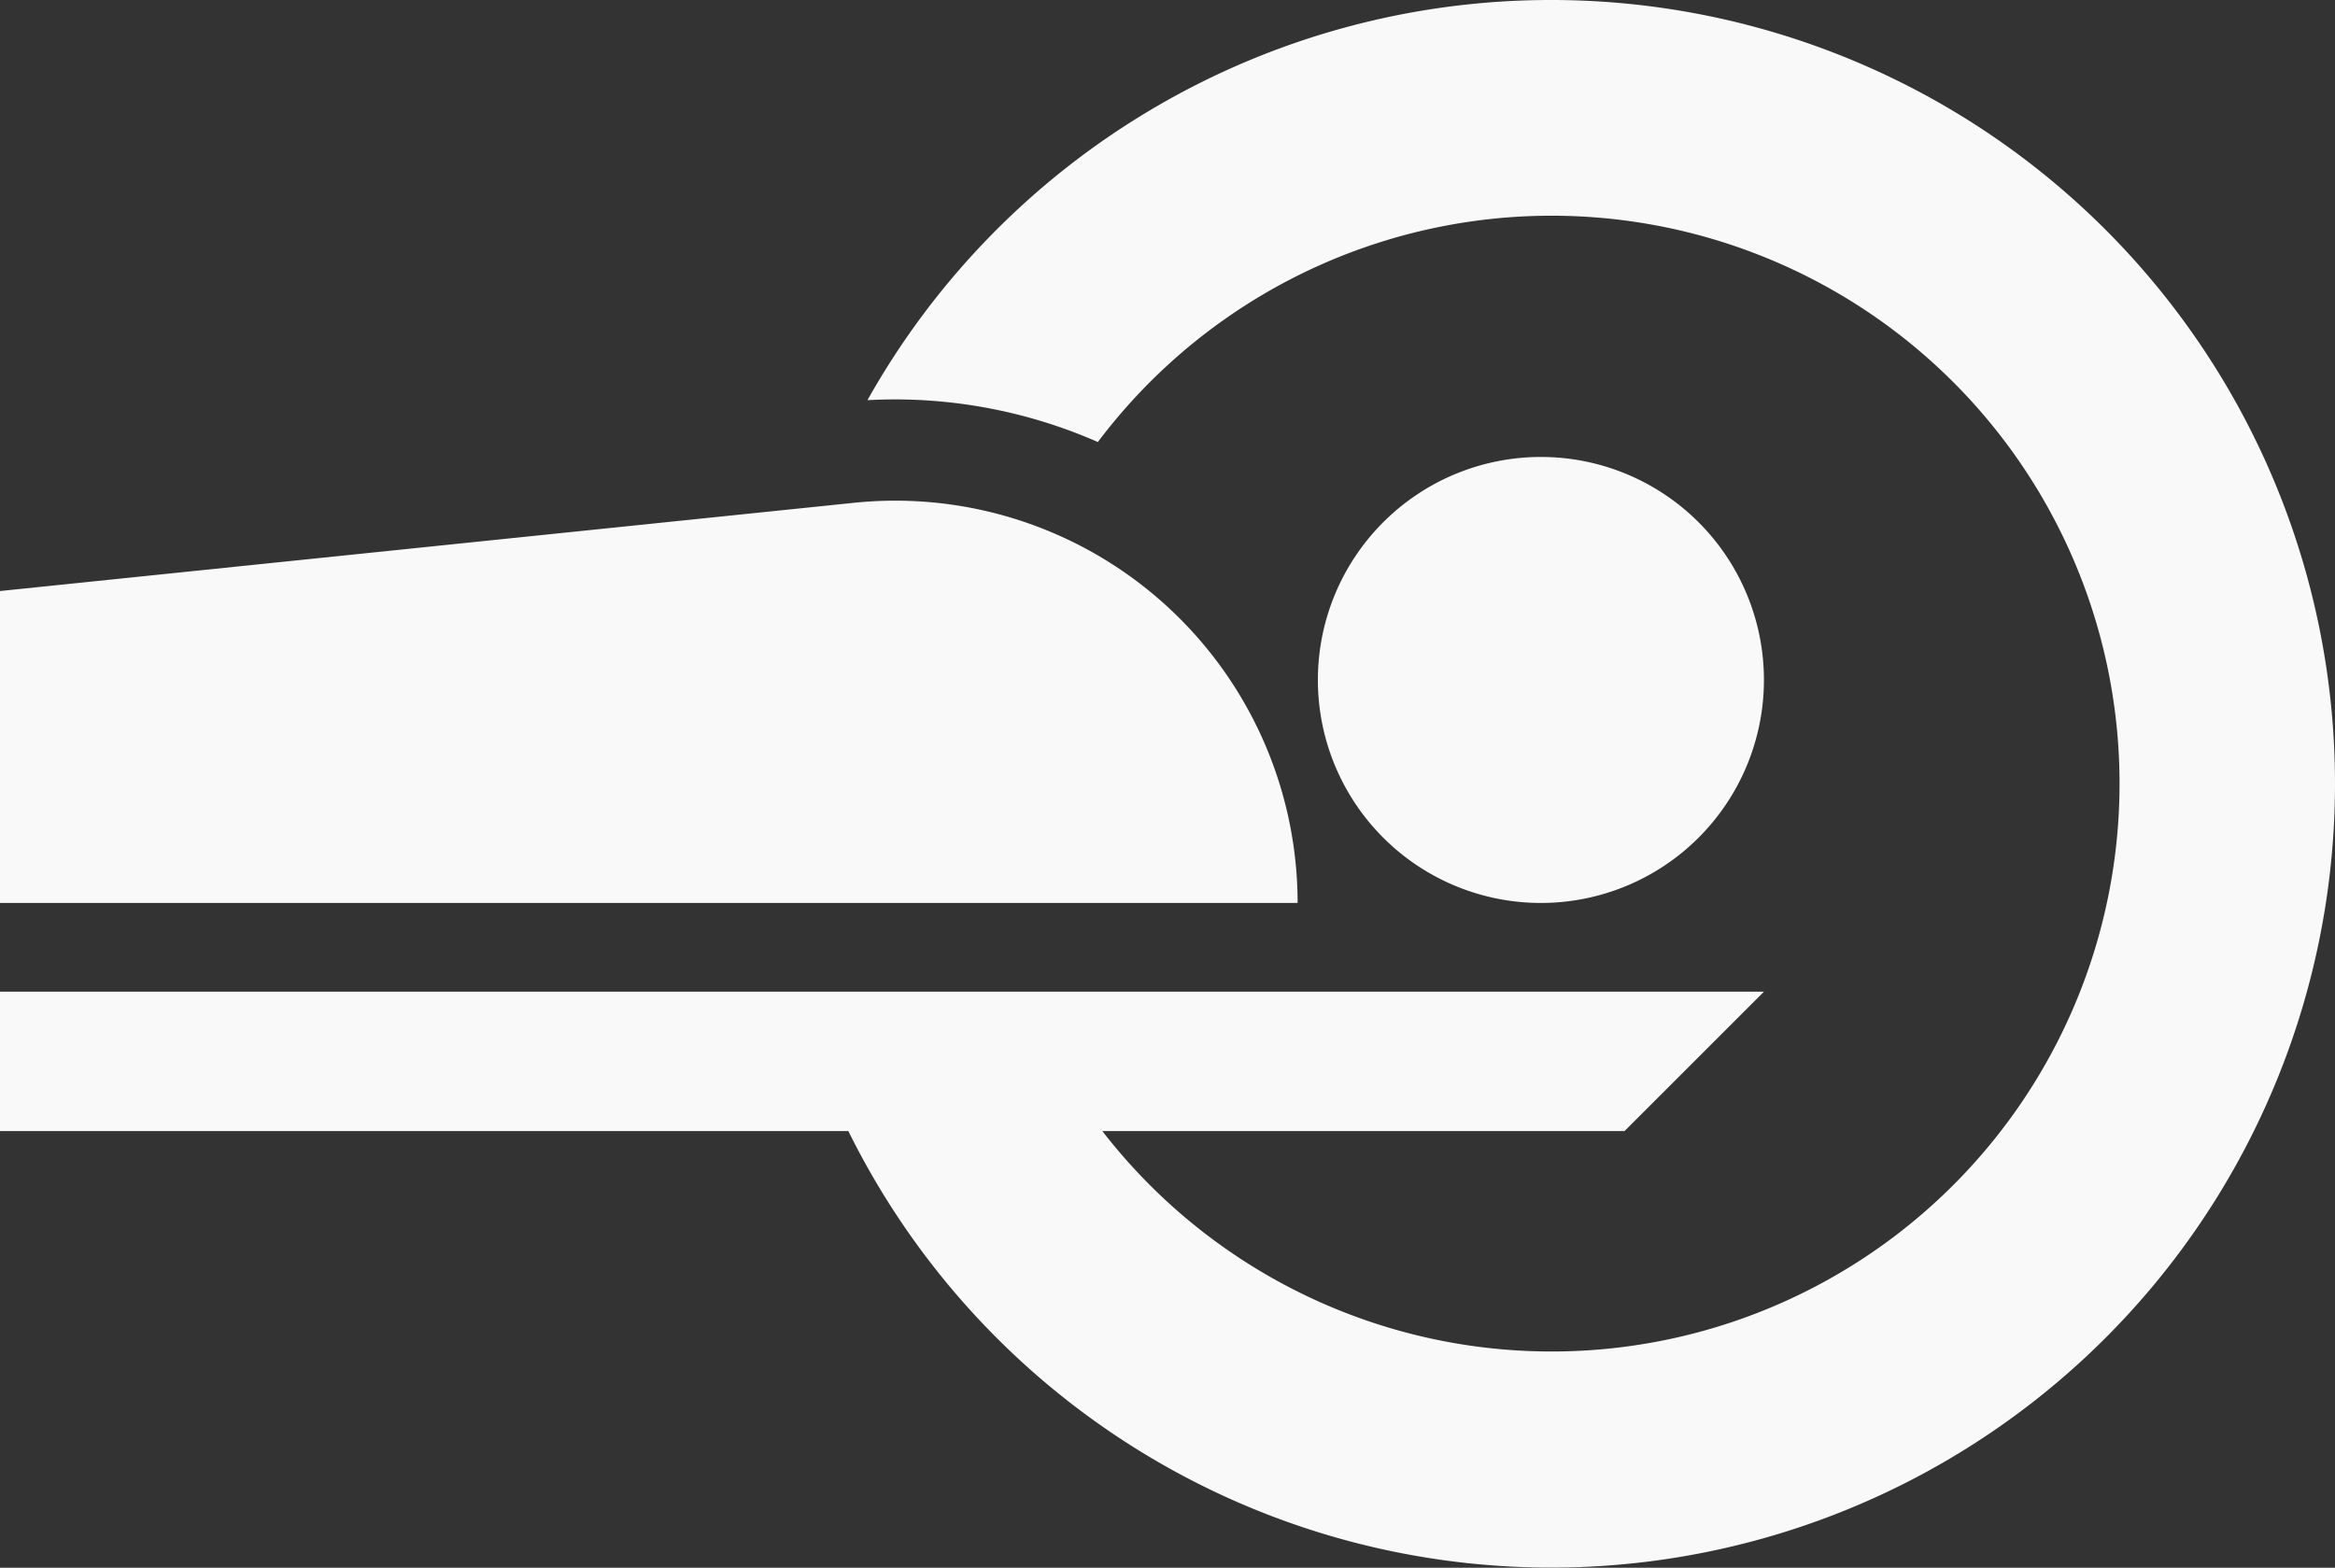
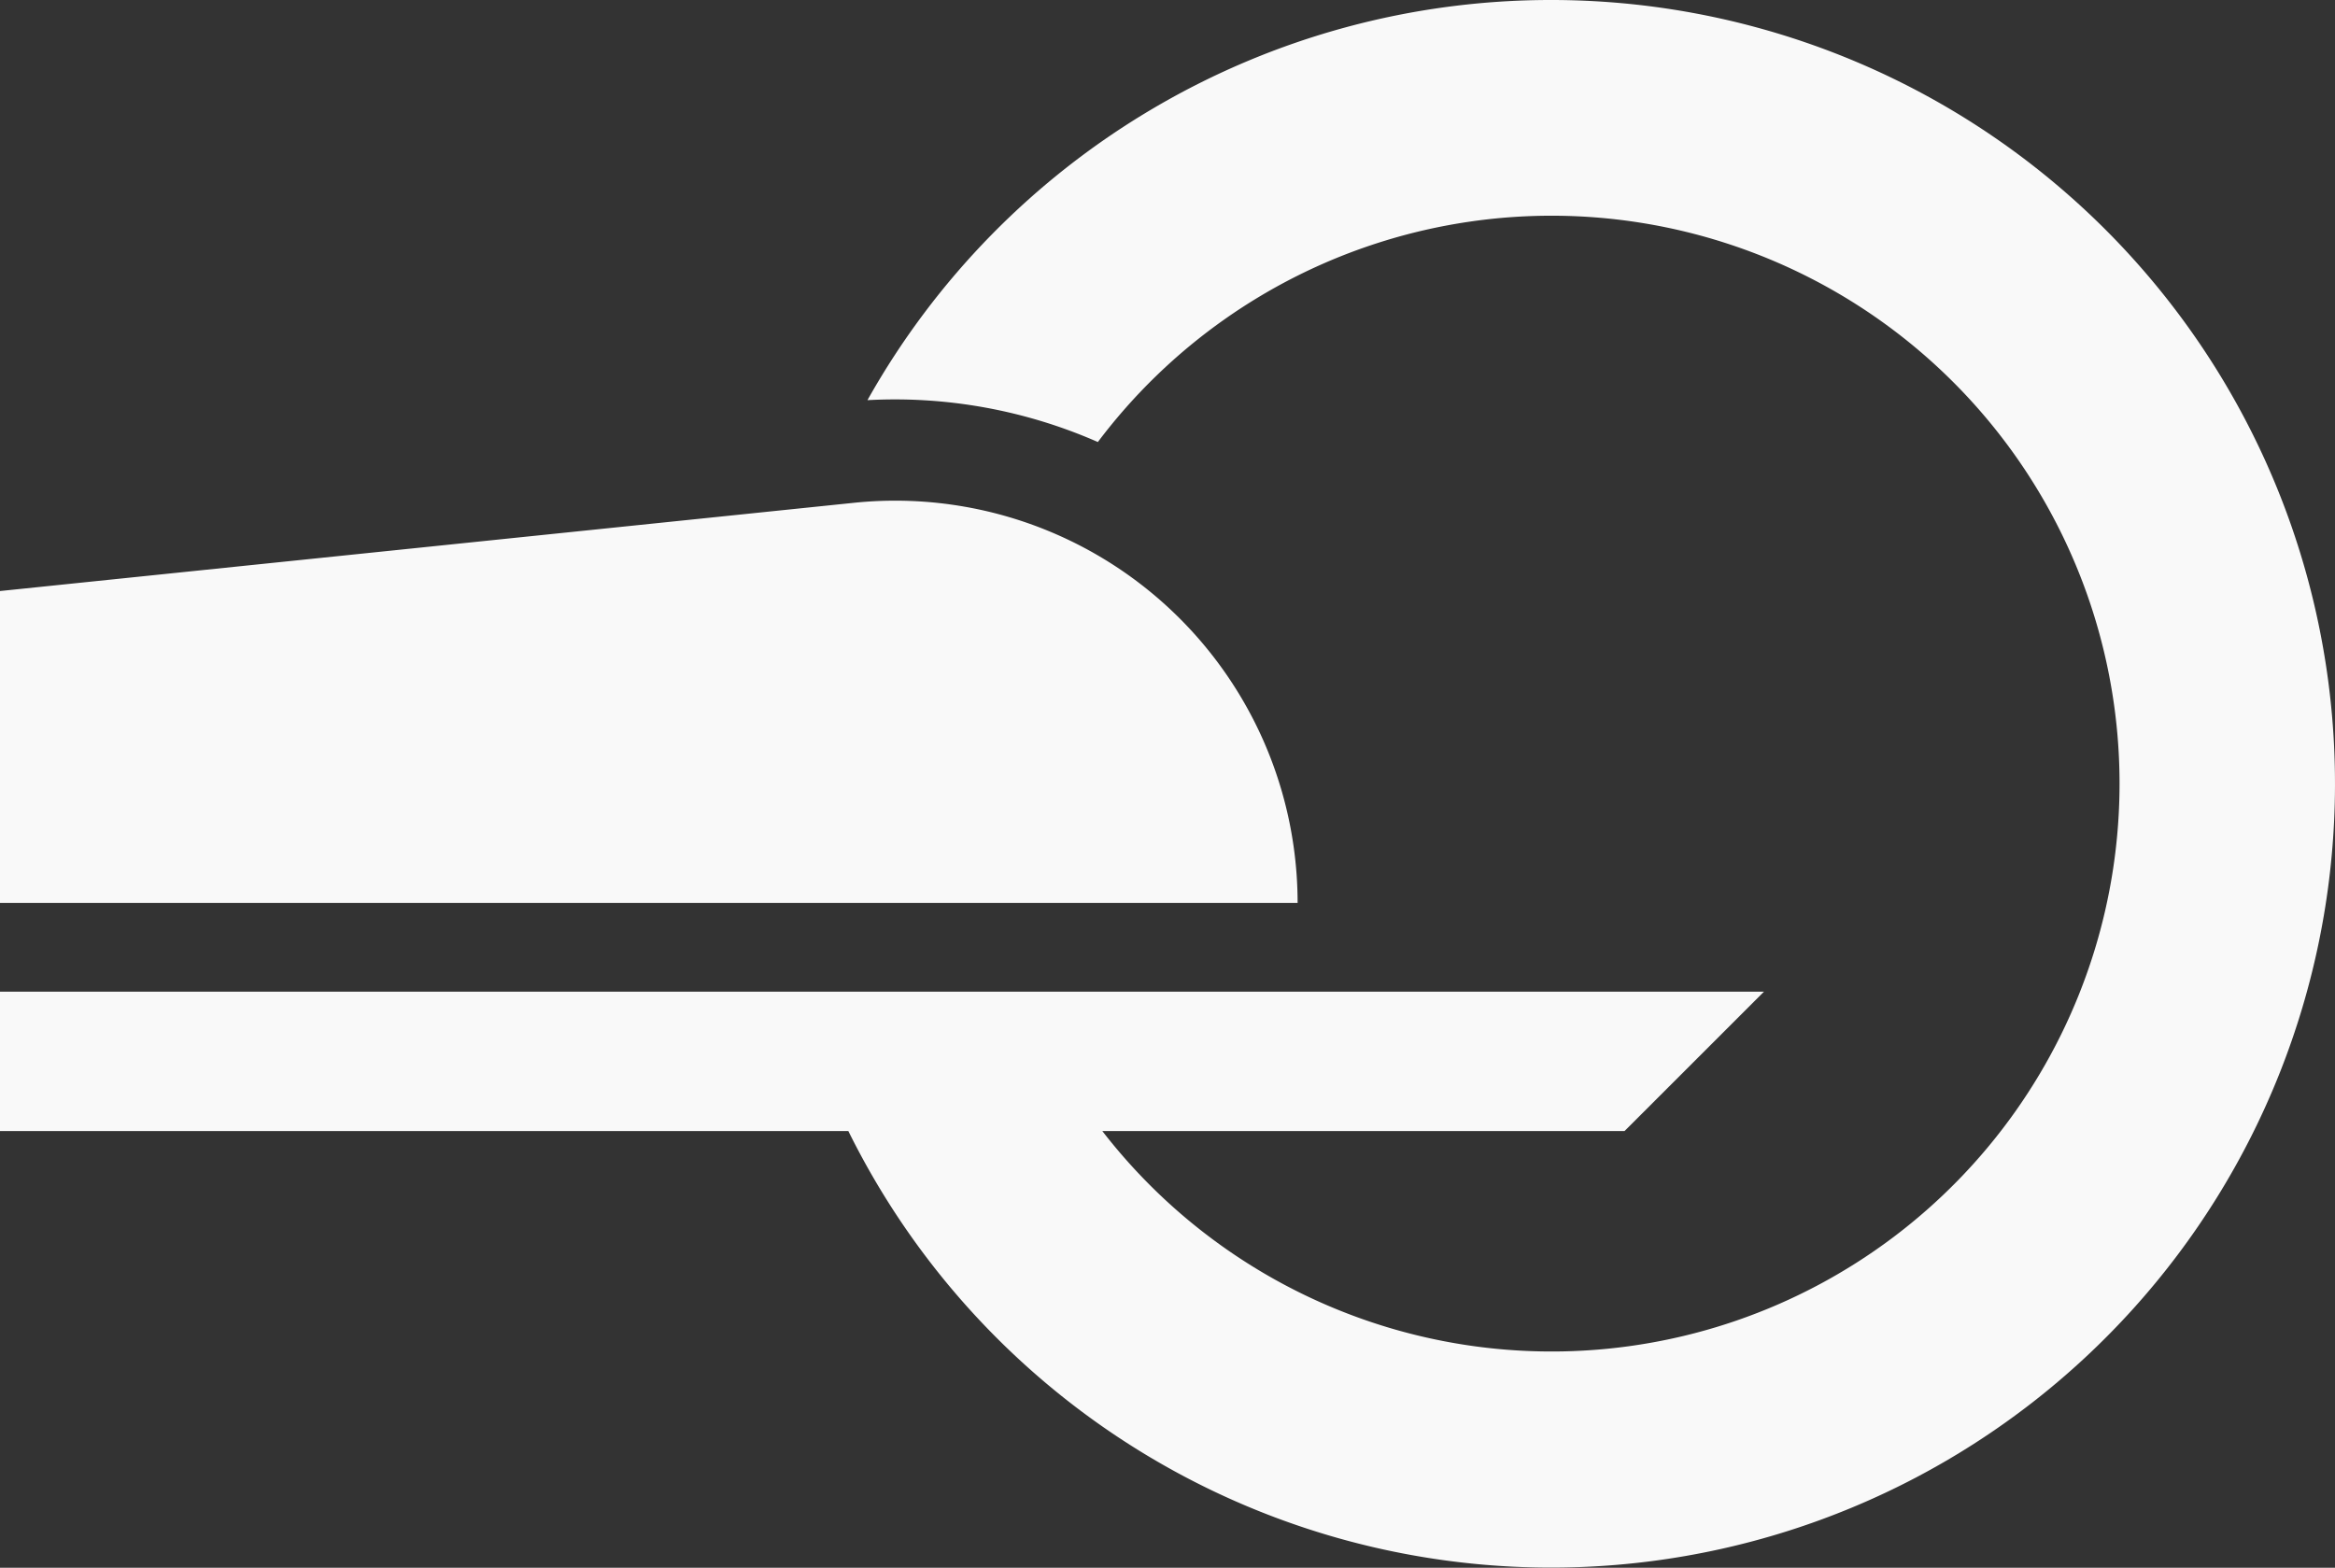
<svg xmlns="http://www.w3.org/2000/svg" width="273.951" height="183.956" viewBox="0 0 273.951 183.956">
  <rect x="0" y="0" width="273.951" height="183.956" fill="#333333" stroke="none" />
  <defs>
    <clipPath id="clip-path">
      <rect id="Rectangle_5473" data-name="Rectangle 5473" width="273.951" height="183.956" fill="none" />
    </clipPath>
  </defs>
  <g id="Group_11988" data-name="Group 11988" clip-path="url(#clip-path)">
    <path id="Path_19181" data-name="Path 19181" d="M0,33.423v36.6H152.24A47.205,47.205,0,0,0,100.184,23.07Z" transform="translate(0 35.928)" fill="#f9f9f9" />
-     <path id="Path_19182" data-name="Path 19182" d="M112.384,46.992A26.166,26.166,0,1,1,86.217,20.825a26.167,26.167,0,0,1,26.167,26.167" transform="translate(94.567 32.794)" fill="#f9f9f9" />
    <path id="Path_19183" data-name="Path 19183" d="M181.973,0a91.934,91.934,0,0,0-80.2,46.953,59.234,59.234,0,0,1,27.032,4.913,66.635,66.635,0,1,1,.523,80.847H190.6l16.355-16.352H0v16.352H99.53A91.969,91.969,0,1,0,181.973,0" fill="#f9f9f9" />
  </g>
</svg>